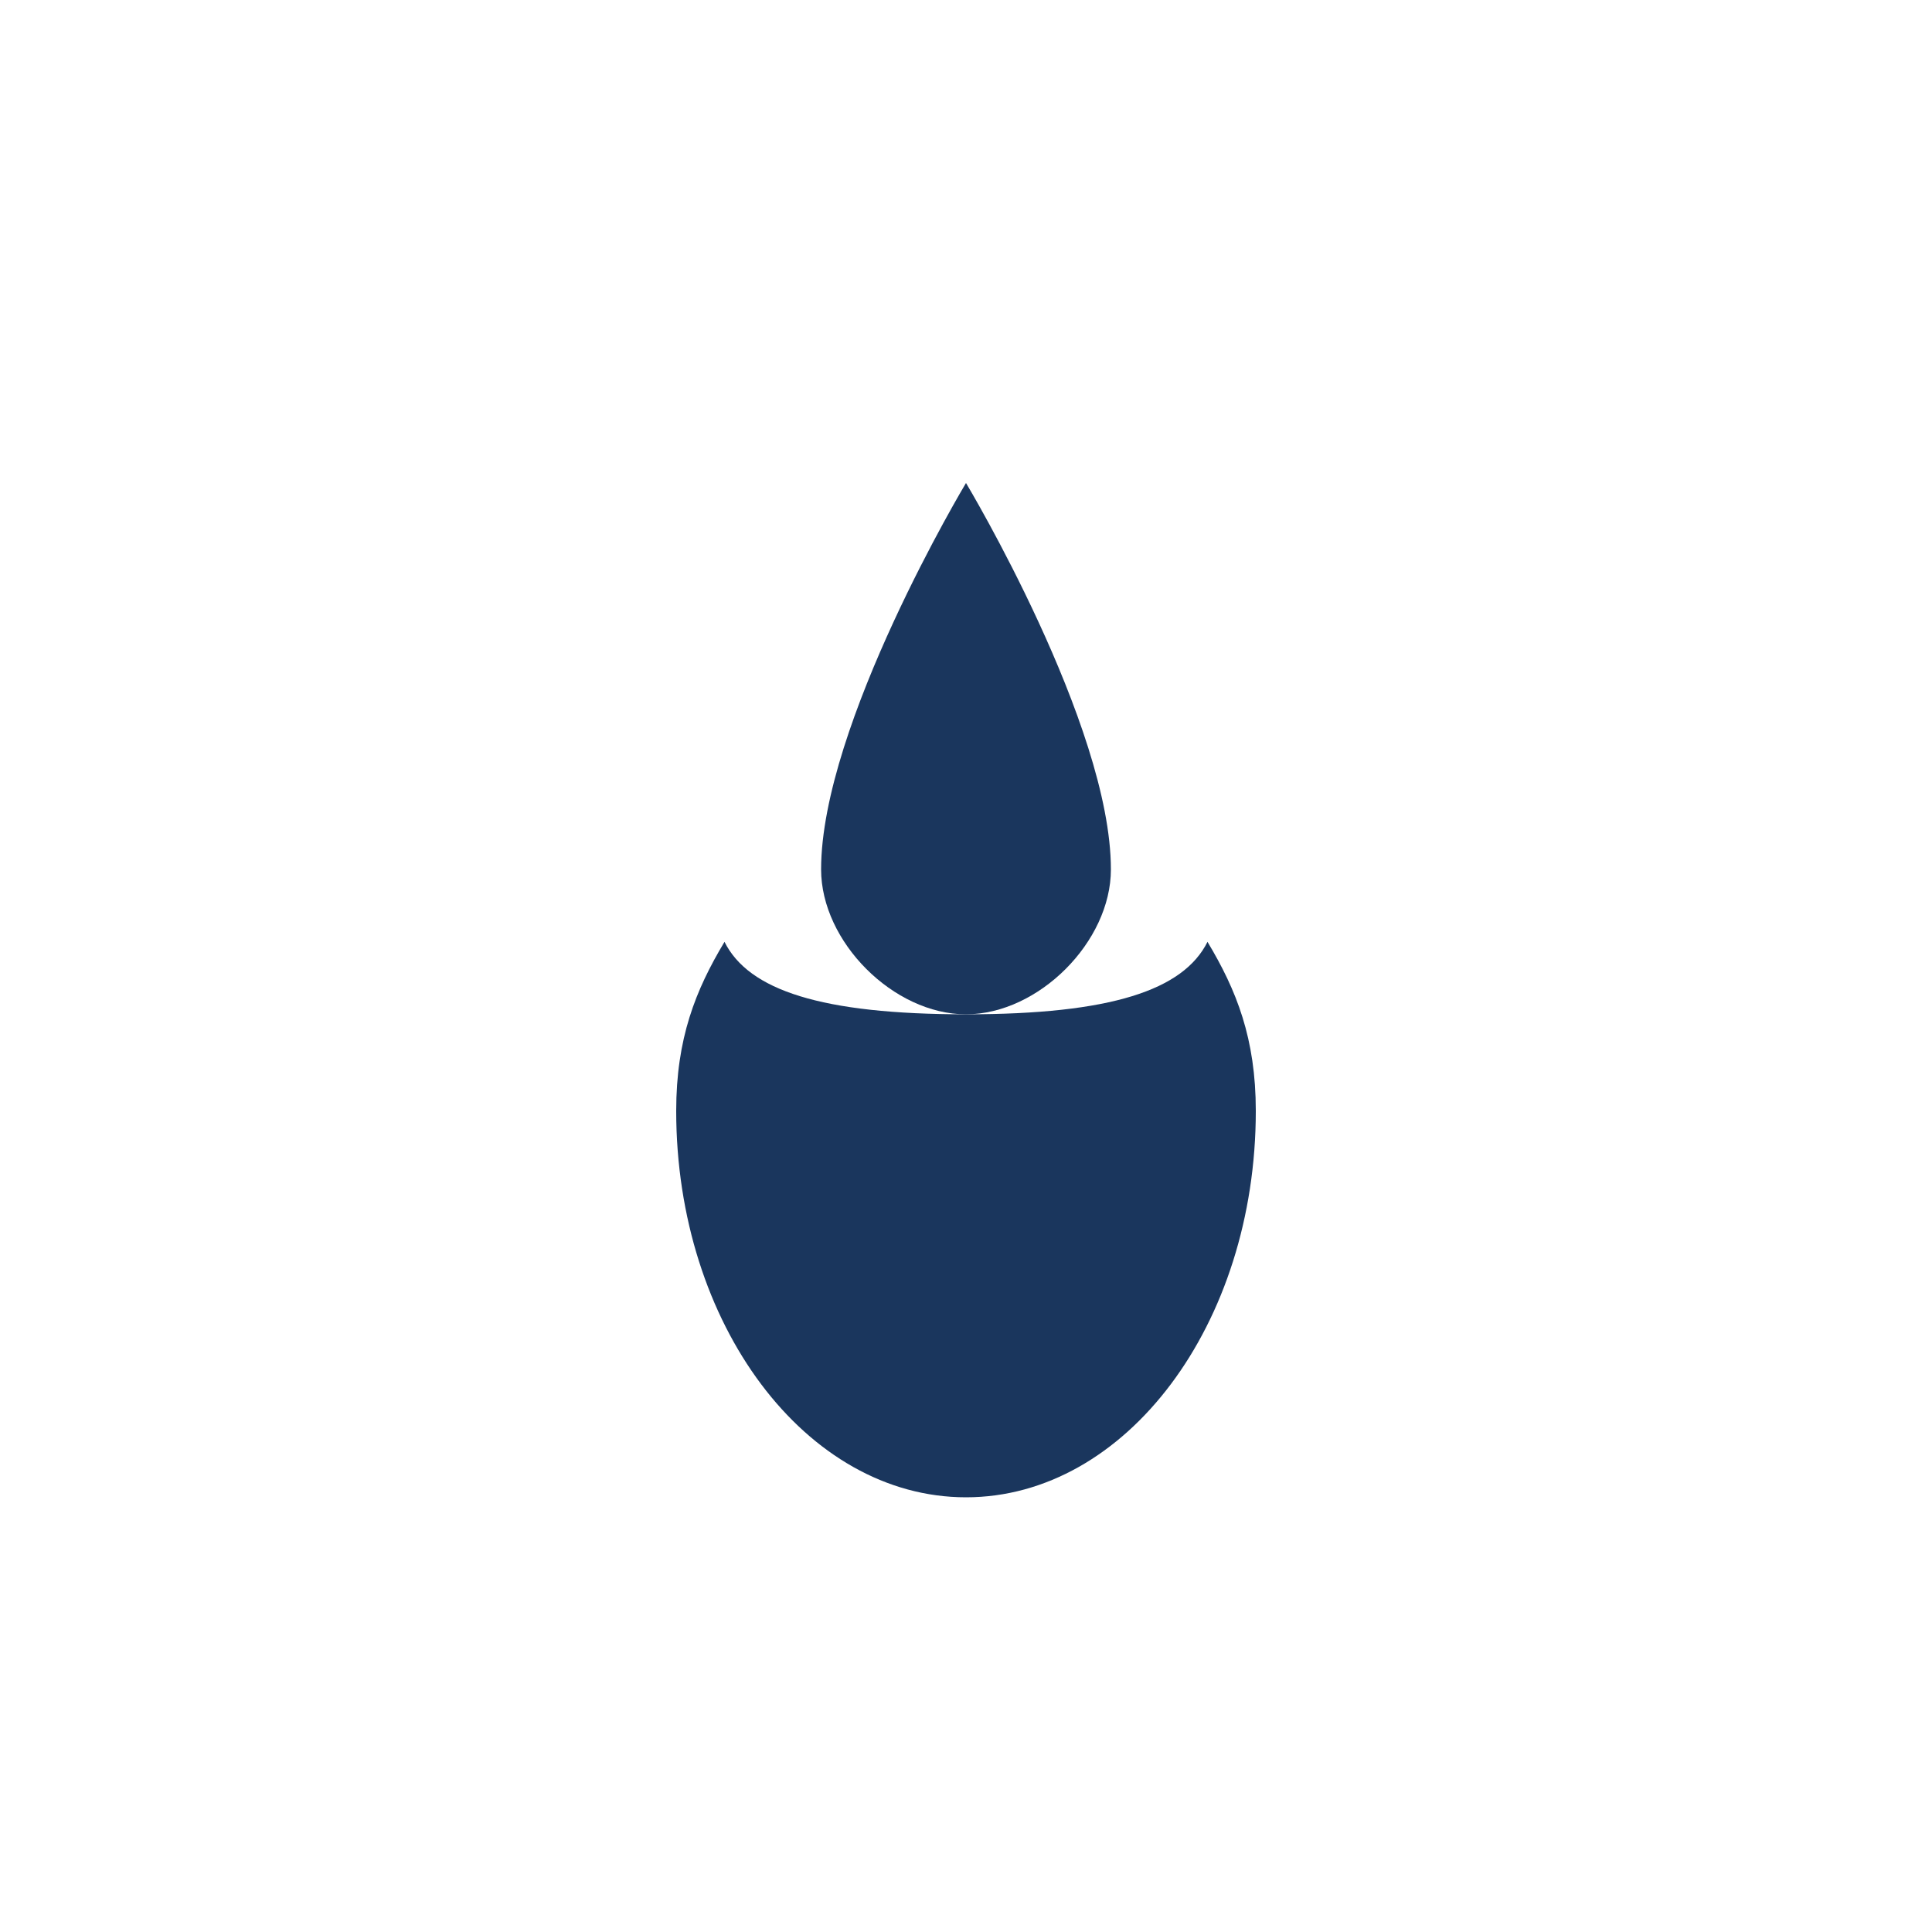
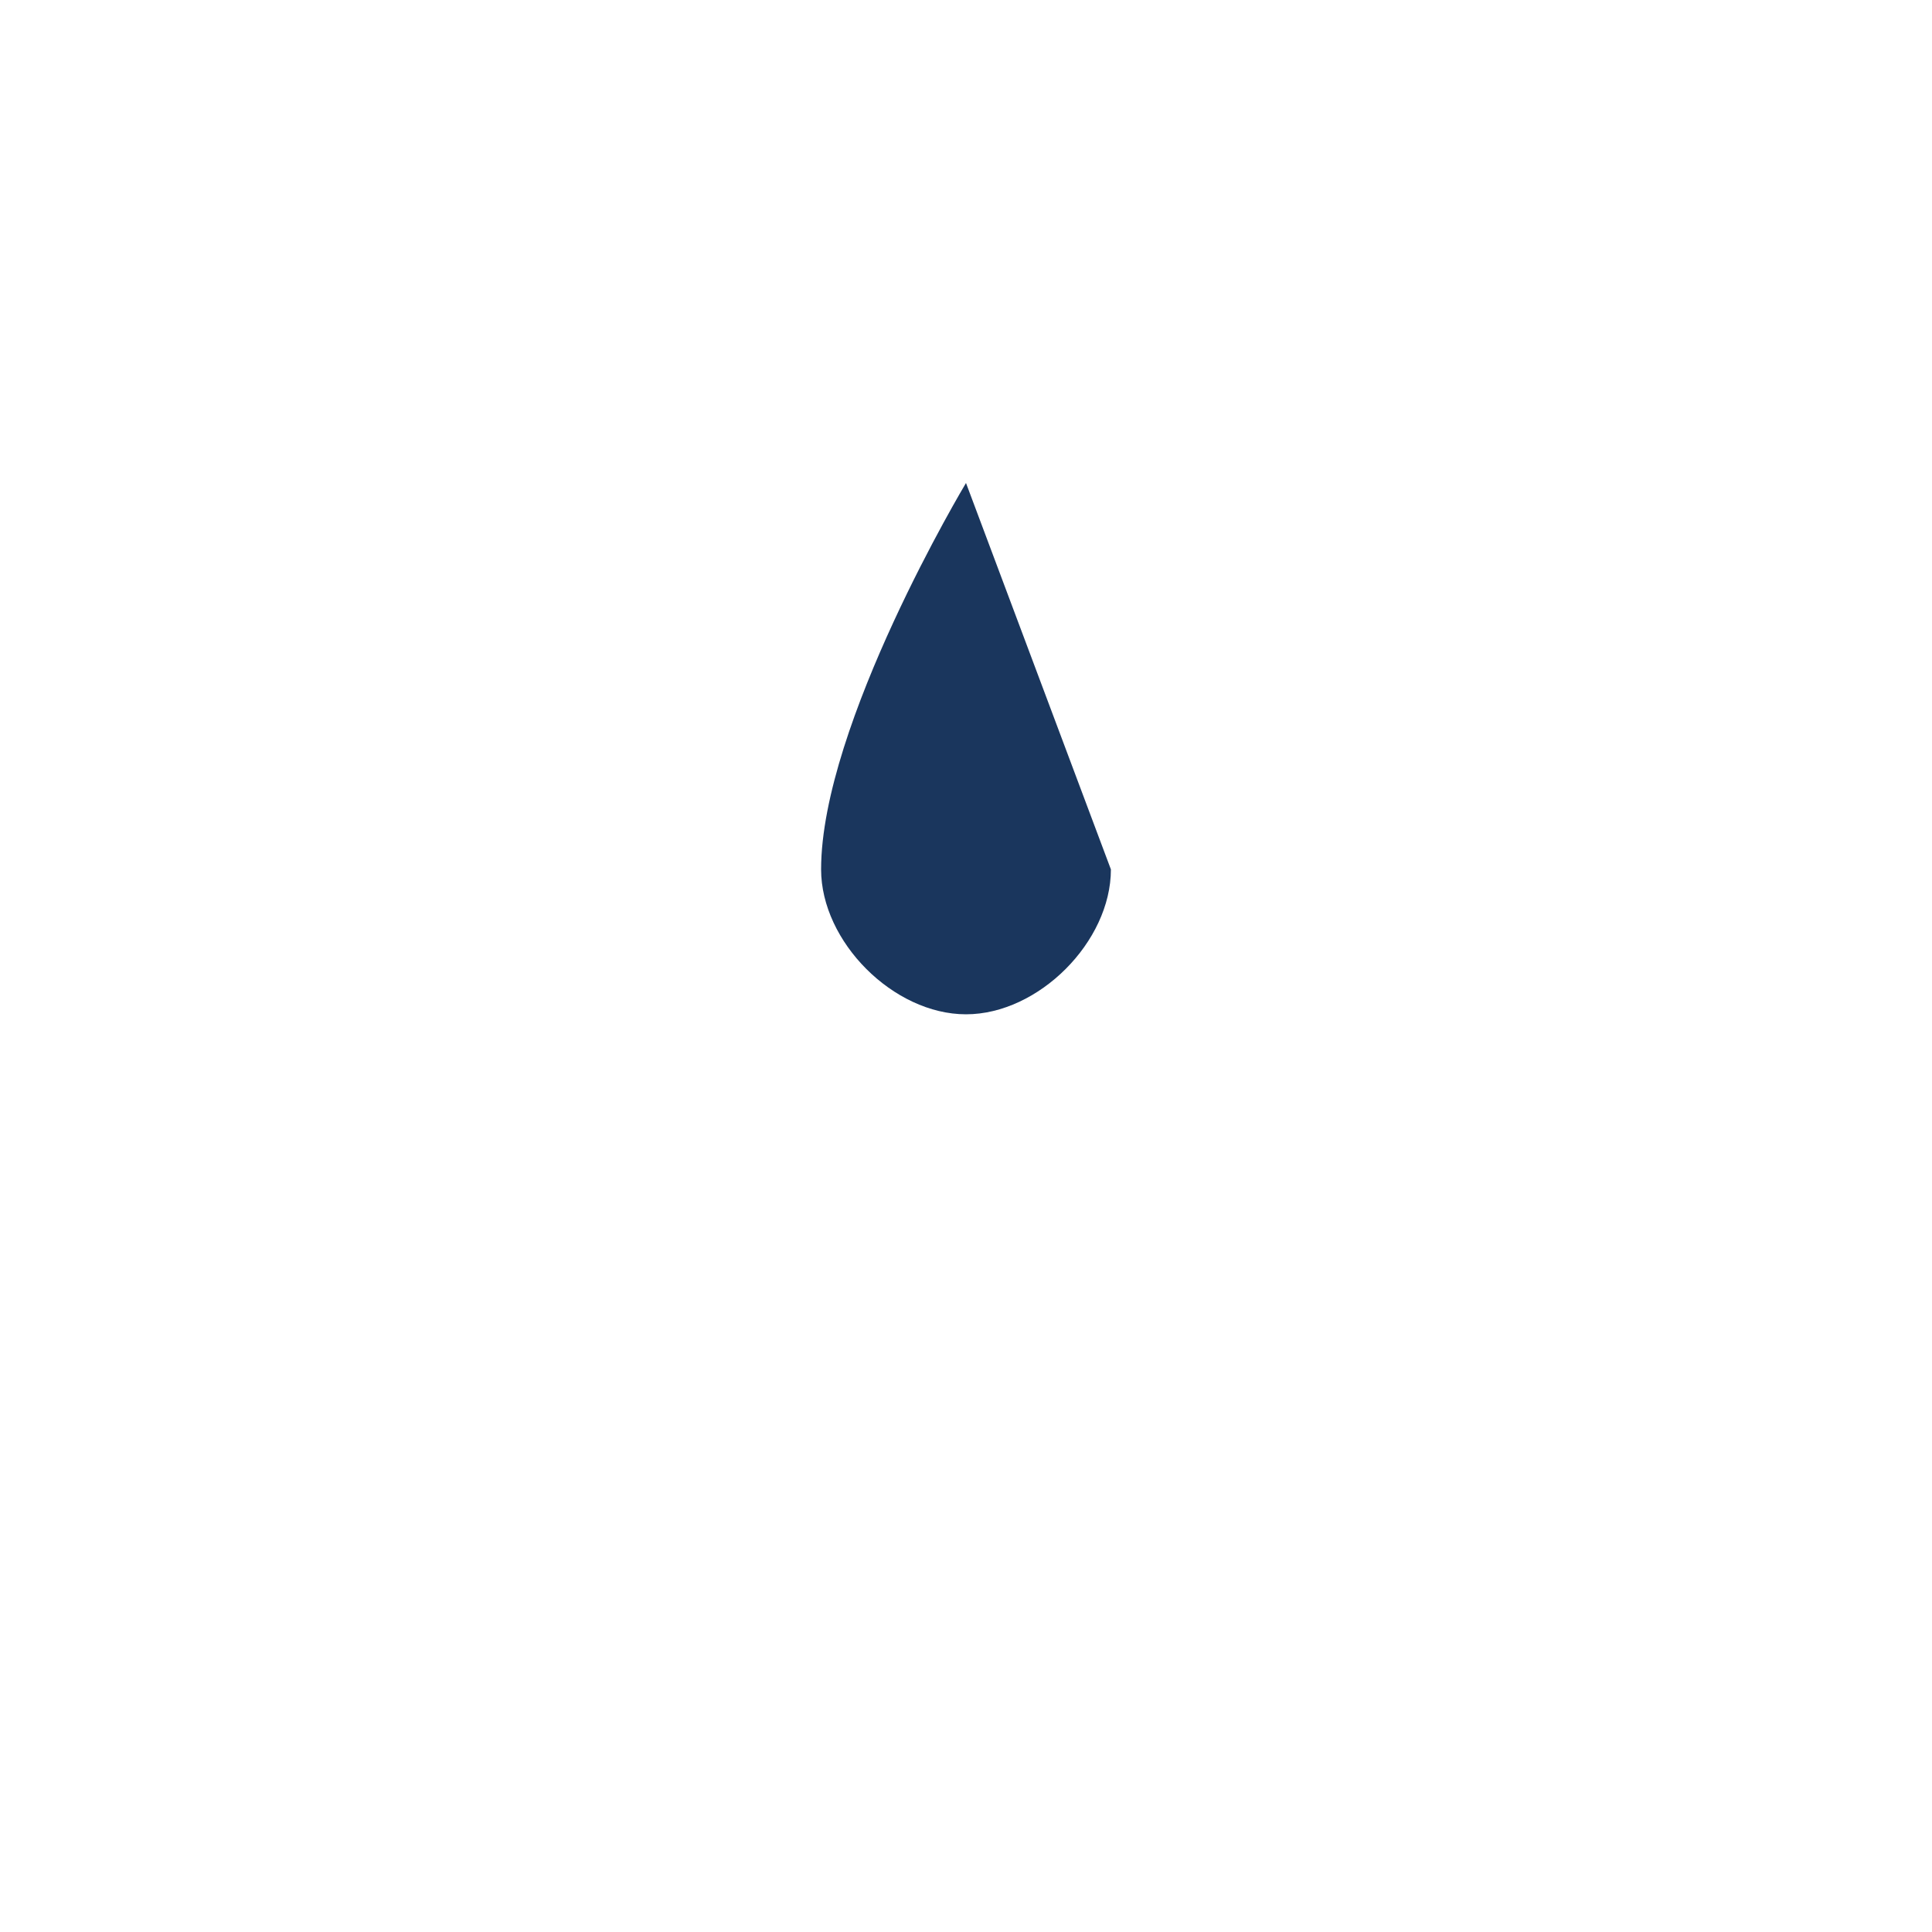
<svg xmlns="http://www.w3.org/2000/svg" width="32" height="32" viewBox="0 0 32 32" fill="none">
-   <path d="M16 8C16 8 13.6 12 13.6 14.4C13.6 15.6 14.8 16.8 16 16.8C17.2 16.8 18.4 15.6 18.4 14.4C18.4 12 16 8 16 8Z" fill="#1a365d" />
-   <path d="M11.2 18.4C11.2 21.934 13.349 24.8 16 24.8C18.651 24.8 20.8 21.934 20.8 18.4C20.8 17.2 20.48 16.4 20 15.6C19.6 16.4 18.4 16.8 16 16.8C13.6 16.8 12.4 16.4 12 15.6C11.52 16.4 11.2 17.2 11.2 18.4Z" fill="#1a365d" />
+   <path d="M16 8C16 8 13.6 12 13.6 14.4C13.6 15.6 14.8 16.8 16 16.8C17.2 16.8 18.4 15.6 18.4 14.4Z" fill="#1a365d" />
</svg>